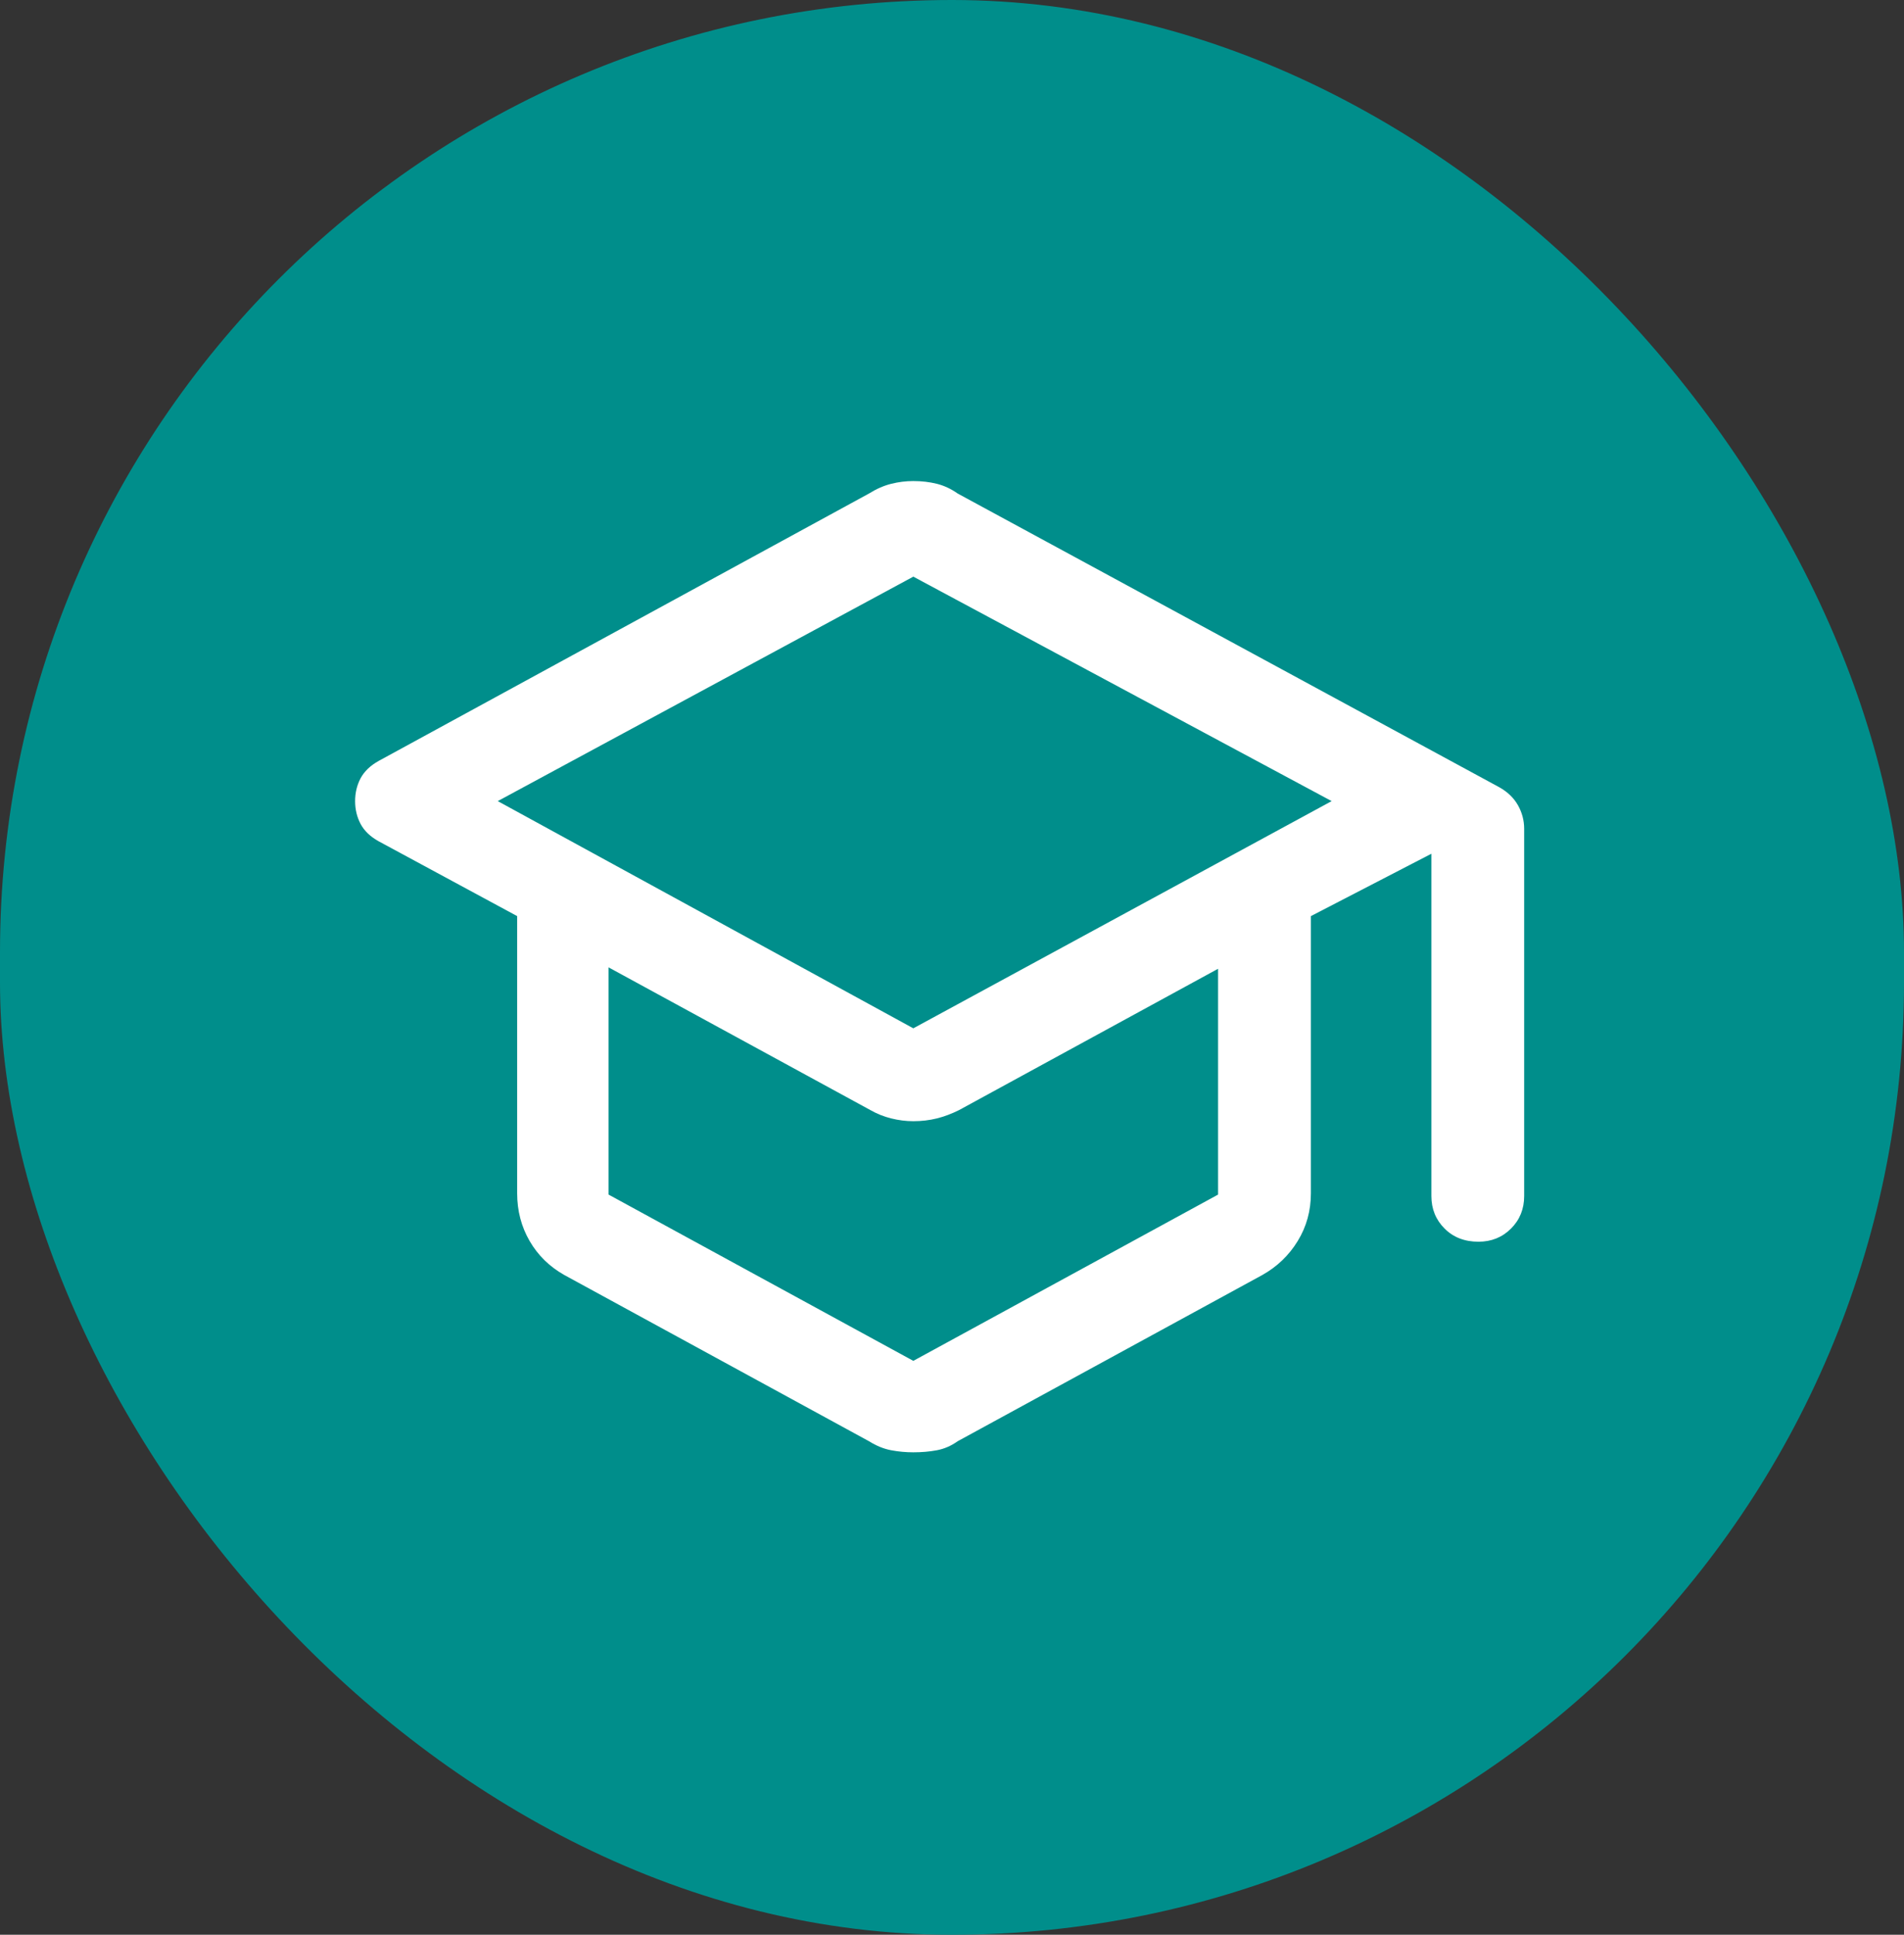
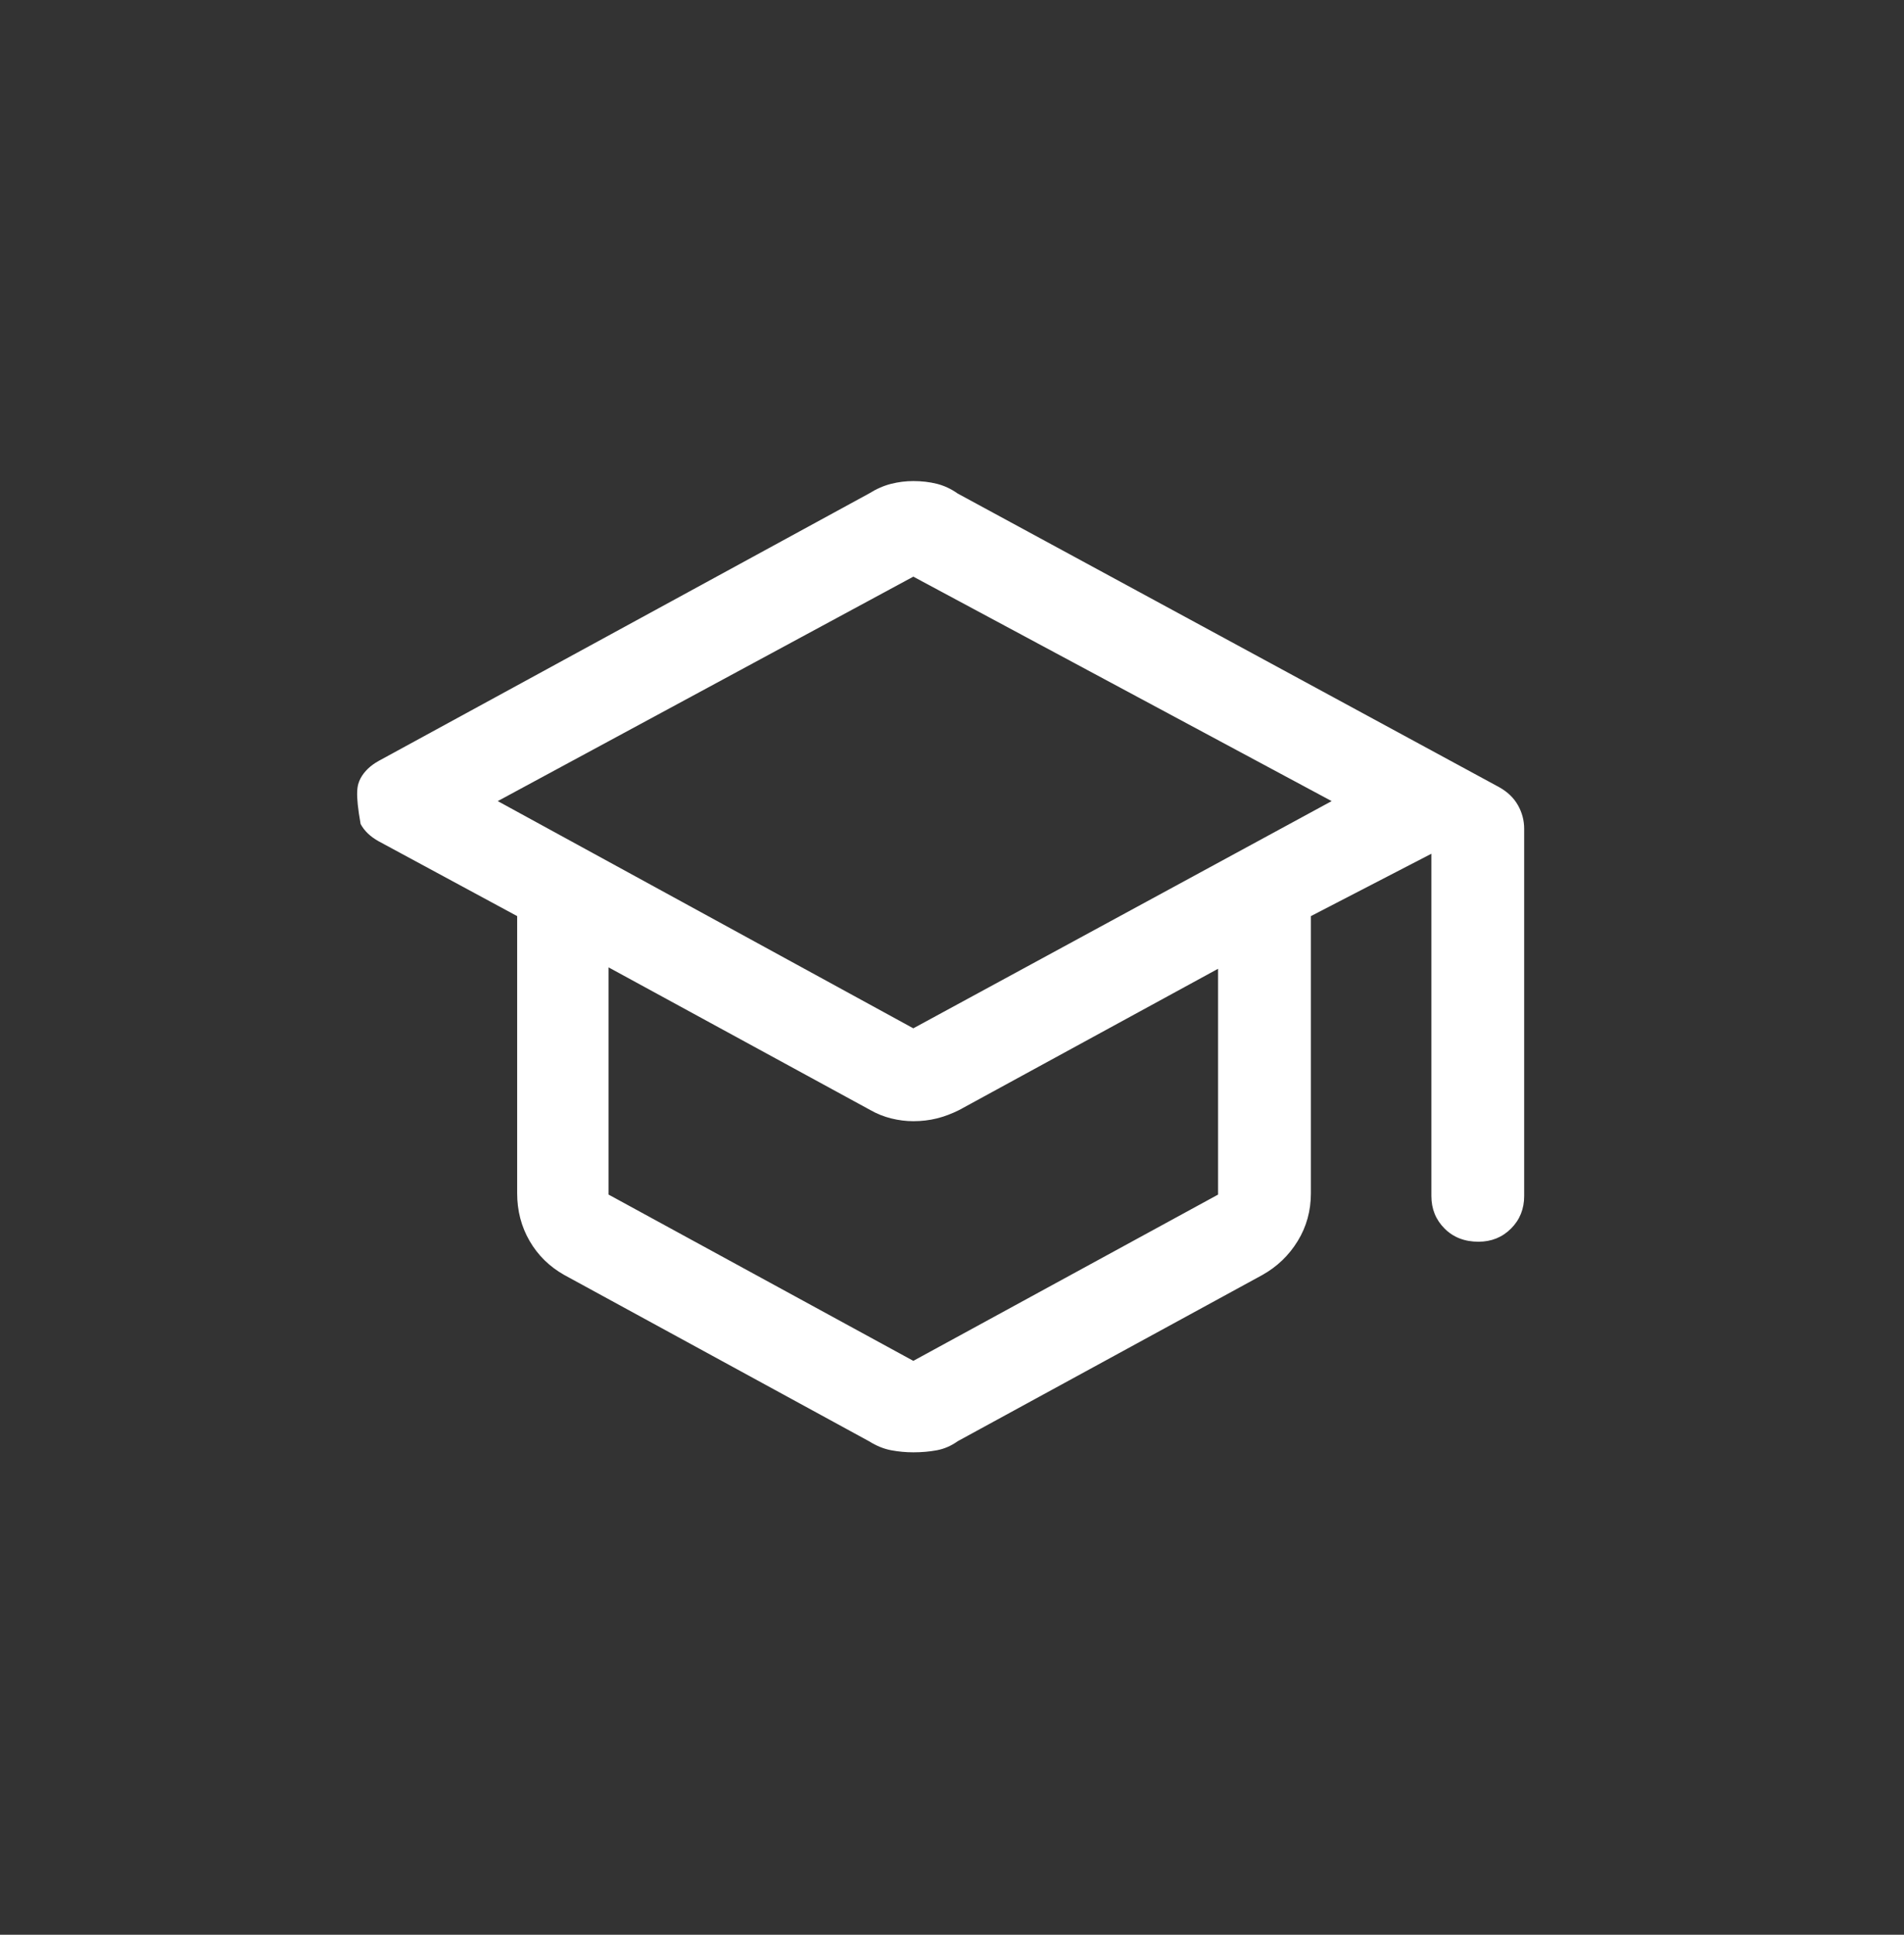
<svg xmlns="http://www.w3.org/2000/svg" width="63" height="64" viewBox="0 0 63 64" fill="none">
  <rect x="0" y="0" width="63" height="64" fill="#333333" stroke="none" />
-   <rect width="63" height="64" rx="31.5" fill="#008E8B" />
-   <path d="M30.22 48.041C29.976 48.041 29.732 48.019 29.487 47.973C29.242 47.927 28.998 47.828 28.754 47.675L18.67 42.175C18.182 41.9 17.8 41.526 17.525 41.052C17.25 40.578 17.112 40.051 17.112 39.471V30.304L12.529 27.829C12.254 27.676 12.055 27.486 11.932 27.257C11.811 27.027 11.75 26.775 11.75 26.5C11.75 26.225 11.811 25.973 11.932 25.743C12.055 25.515 12.254 25.324 12.529 25.171L28.754 16.325C28.998 16.173 29.242 16.066 29.487 16.004C29.732 15.943 29.976 15.913 30.22 15.913C30.495 15.913 30.755 15.943 31 16.004C31.244 16.066 31.473 16.173 31.687 16.325L49.608 26.041C49.883 26.195 50.089 26.393 50.227 26.638C50.364 26.882 50.432 27.141 50.432 27.416V39.563C50.432 39.99 50.288 40.349 49.998 40.639C49.708 40.93 49.348 41.075 48.92 41.075C48.462 41.075 48.088 40.93 47.798 40.639C47.508 40.349 47.362 39.99 47.362 39.563V28.241L43.375 30.304V39.471C43.375 40.051 43.23 40.578 42.939 41.052C42.649 41.526 42.259 41.9 41.77 42.175L31.687 47.675C31.473 47.828 31.244 47.927 31 47.973C30.755 48.019 30.495 48.041 30.22 48.041ZM30.22 34.016L44.062 26.5L30.22 19.075L16.47 26.5L30.22 34.016ZM30.22 45.016L40.304 39.516V32.046L31.733 36.721C31.488 36.843 31.244 36.935 31 36.996C30.755 37.057 30.495 37.088 30.22 37.088C29.976 37.088 29.732 37.057 29.487 36.996C29.242 36.935 29.013 36.843 28.8 36.721L20.137 32V39.516L30.22 45.016Z" fill="white" />
+   <path d="M30.22 48.041C29.976 48.041 29.732 48.019 29.487 47.973C29.242 47.927 28.998 47.828 28.754 47.675L18.67 42.175C18.182 41.9 17.8 41.526 17.525 41.052C17.25 40.578 17.112 40.051 17.112 39.471V30.304L12.529 27.829C12.254 27.676 12.055 27.486 11.932 27.257C11.75 26.225 11.811 25.973 11.932 25.743C12.055 25.515 12.254 25.324 12.529 25.171L28.754 16.325C28.998 16.173 29.242 16.066 29.487 16.004C29.732 15.943 29.976 15.913 30.22 15.913C30.495 15.913 30.755 15.943 31 16.004C31.244 16.066 31.473 16.173 31.687 16.325L49.608 26.041C49.883 26.195 50.089 26.393 50.227 26.638C50.364 26.882 50.432 27.141 50.432 27.416V39.563C50.432 39.99 50.288 40.349 49.998 40.639C49.708 40.93 49.348 41.075 48.92 41.075C48.462 41.075 48.088 40.93 47.798 40.639C47.508 40.349 47.362 39.99 47.362 39.563V28.241L43.375 30.304V39.471C43.375 40.051 43.23 40.578 42.939 41.052C42.649 41.526 42.259 41.9 41.77 42.175L31.687 47.675C31.473 47.828 31.244 47.927 31 47.973C30.755 48.019 30.495 48.041 30.22 48.041ZM30.22 34.016L44.062 26.5L30.22 19.075L16.47 26.5L30.22 34.016ZM30.22 45.016L40.304 39.516V32.046L31.733 36.721C31.488 36.843 31.244 36.935 31 36.996C30.755 37.057 30.495 37.088 30.22 37.088C29.976 37.088 29.732 37.057 29.487 36.996C29.242 36.935 29.013 36.843 28.8 36.721L20.137 32V39.516L30.22 45.016Z" fill="white" />
</svg>